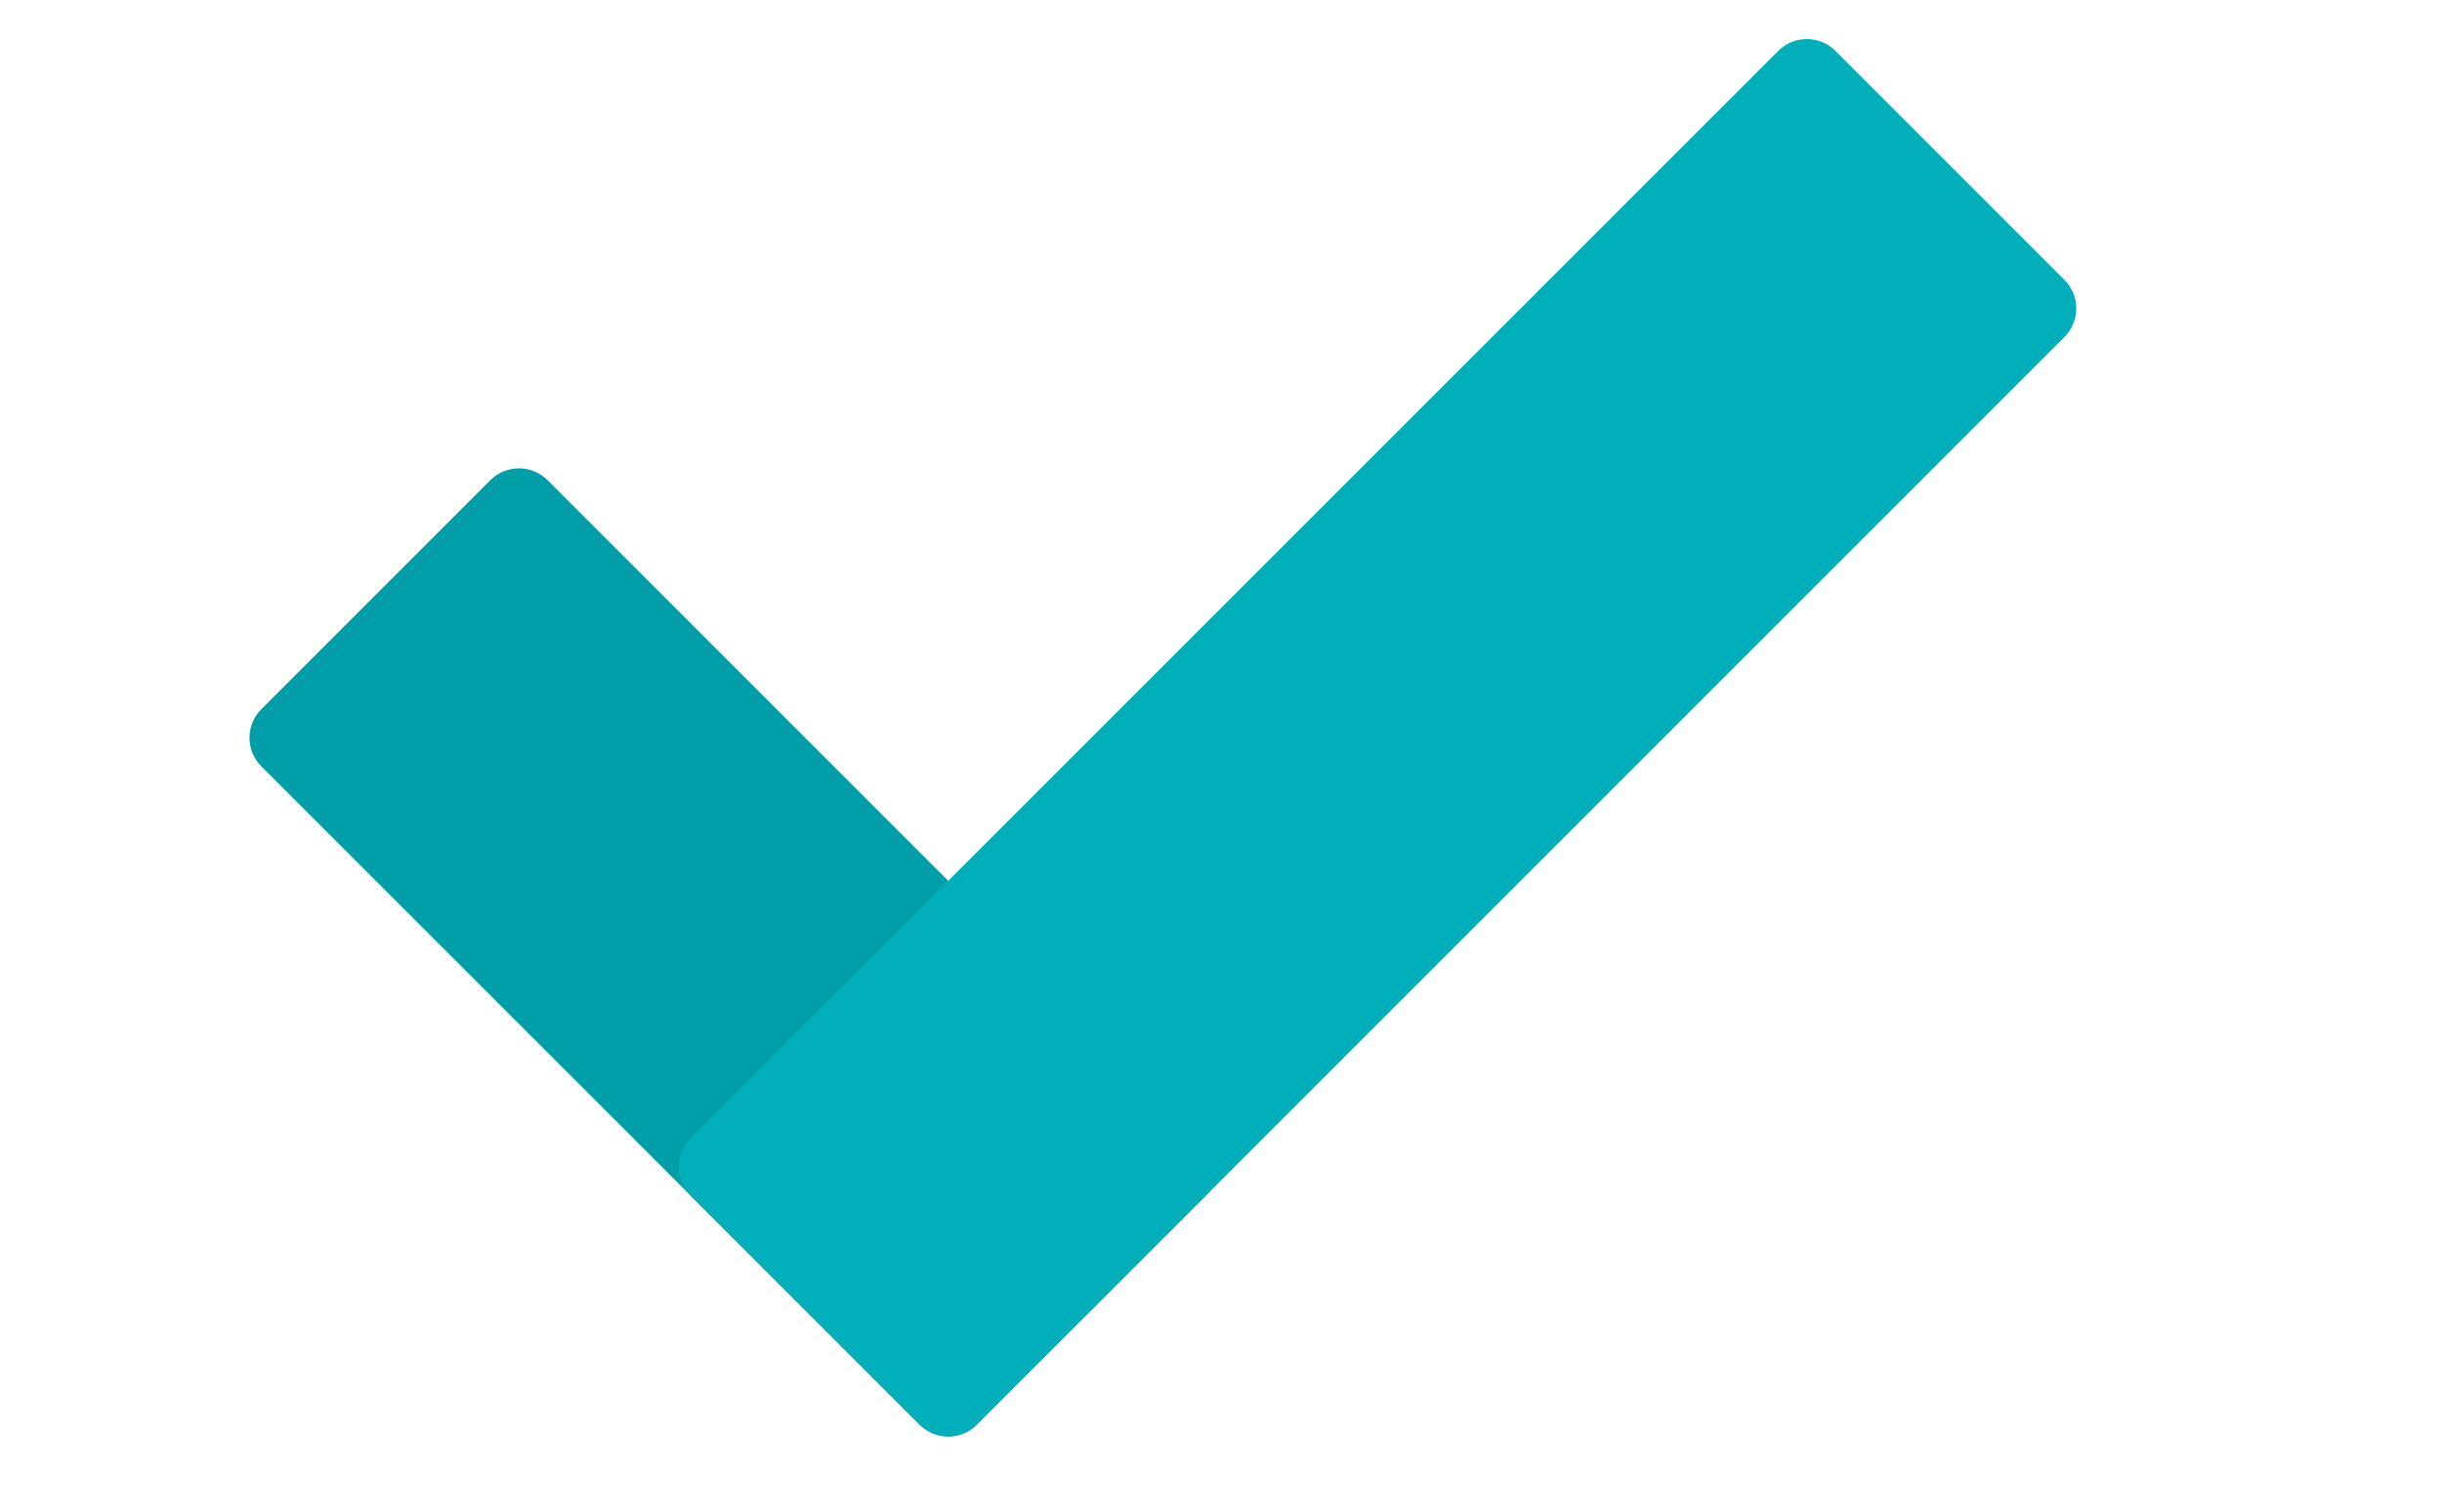
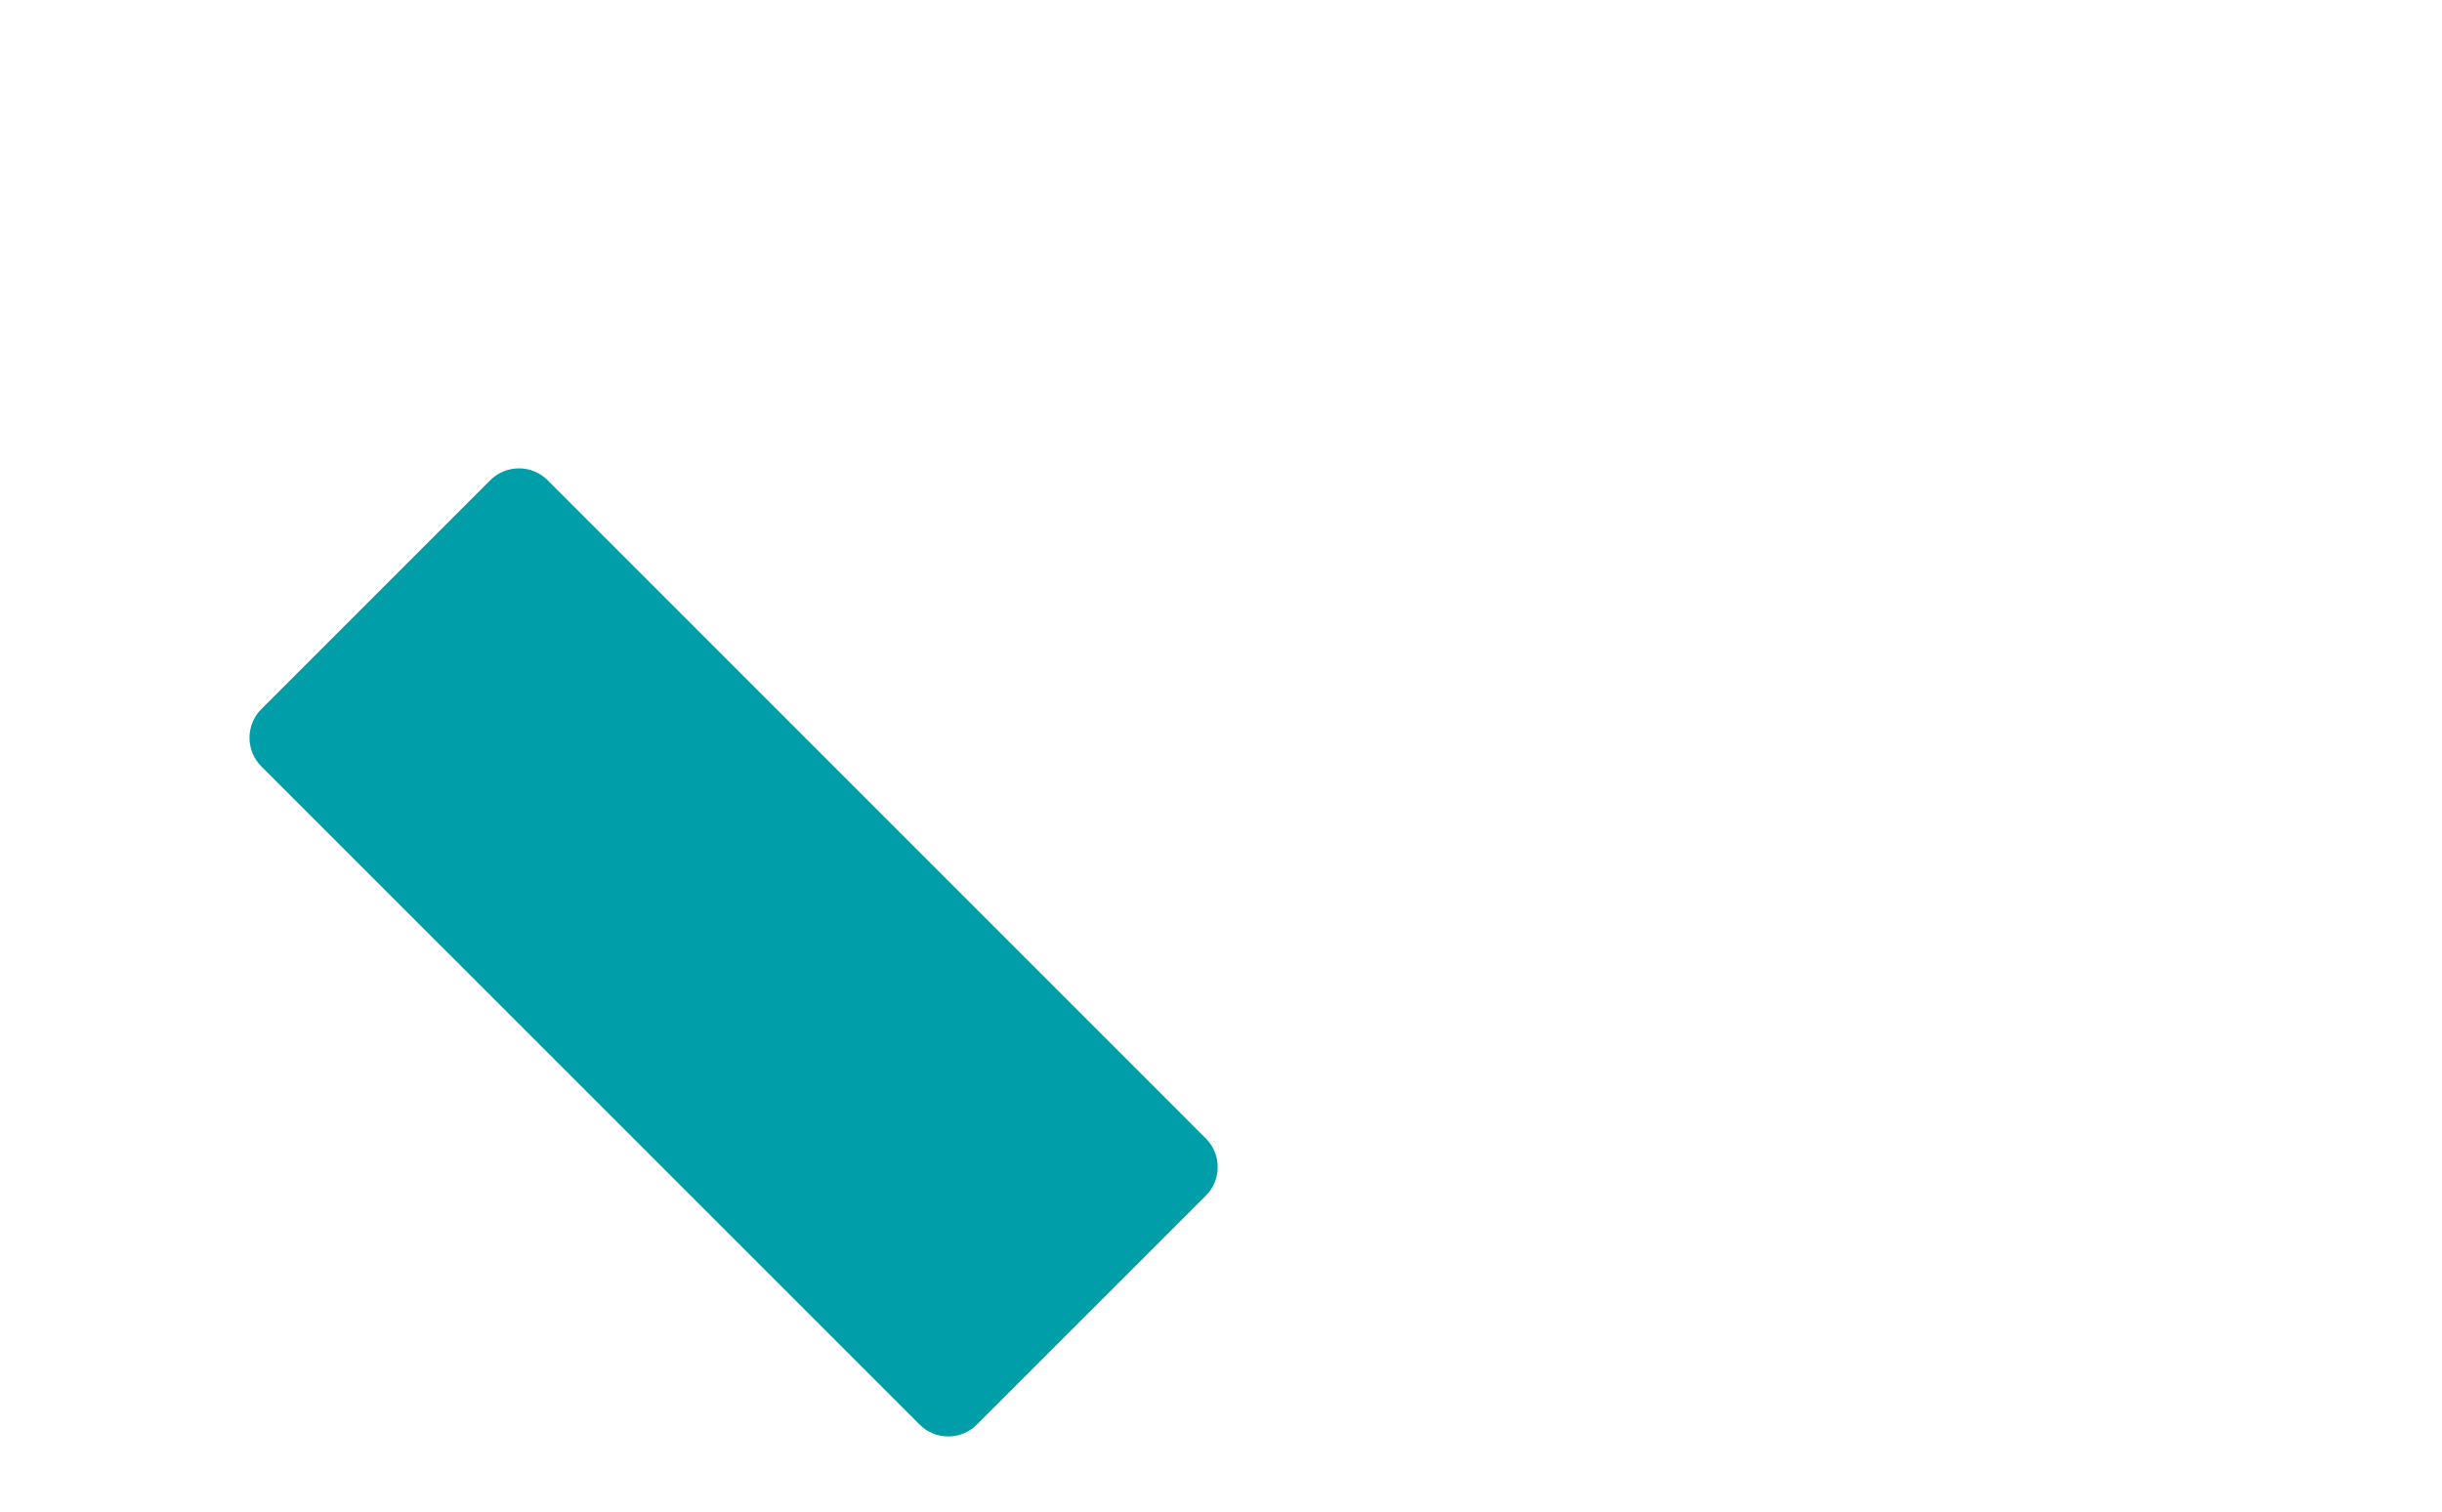
<svg xmlns="http://www.w3.org/2000/svg" width="42" height="26" viewBox="0 0 42 26" fill="none">
  <path d="M16.801 24.503L20.739 20.566C21.011 20.294 21.011 19.853 20.739 19.581L9.418 8.259C9.146 7.988 8.705 7.988 8.433 8.259L4.495 12.197C4.223 12.469 4.223 12.91 4.495 13.182L15.817 24.503C16.089 24.775 16.529 24.775 16.801 24.503Z" fill="#009EA8" />
-   <path d="M11.878 20.565L15.816 24.503C16.088 24.775 16.529 24.775 16.801 24.503L35.506 5.798C35.778 5.526 35.778 5.086 35.506 4.814L31.568 0.876C31.296 0.604 30.855 0.604 30.584 0.876L11.878 19.581C11.607 19.853 11.607 20.294 11.878 20.565Z" fill="#00AFBA" />
</svg>